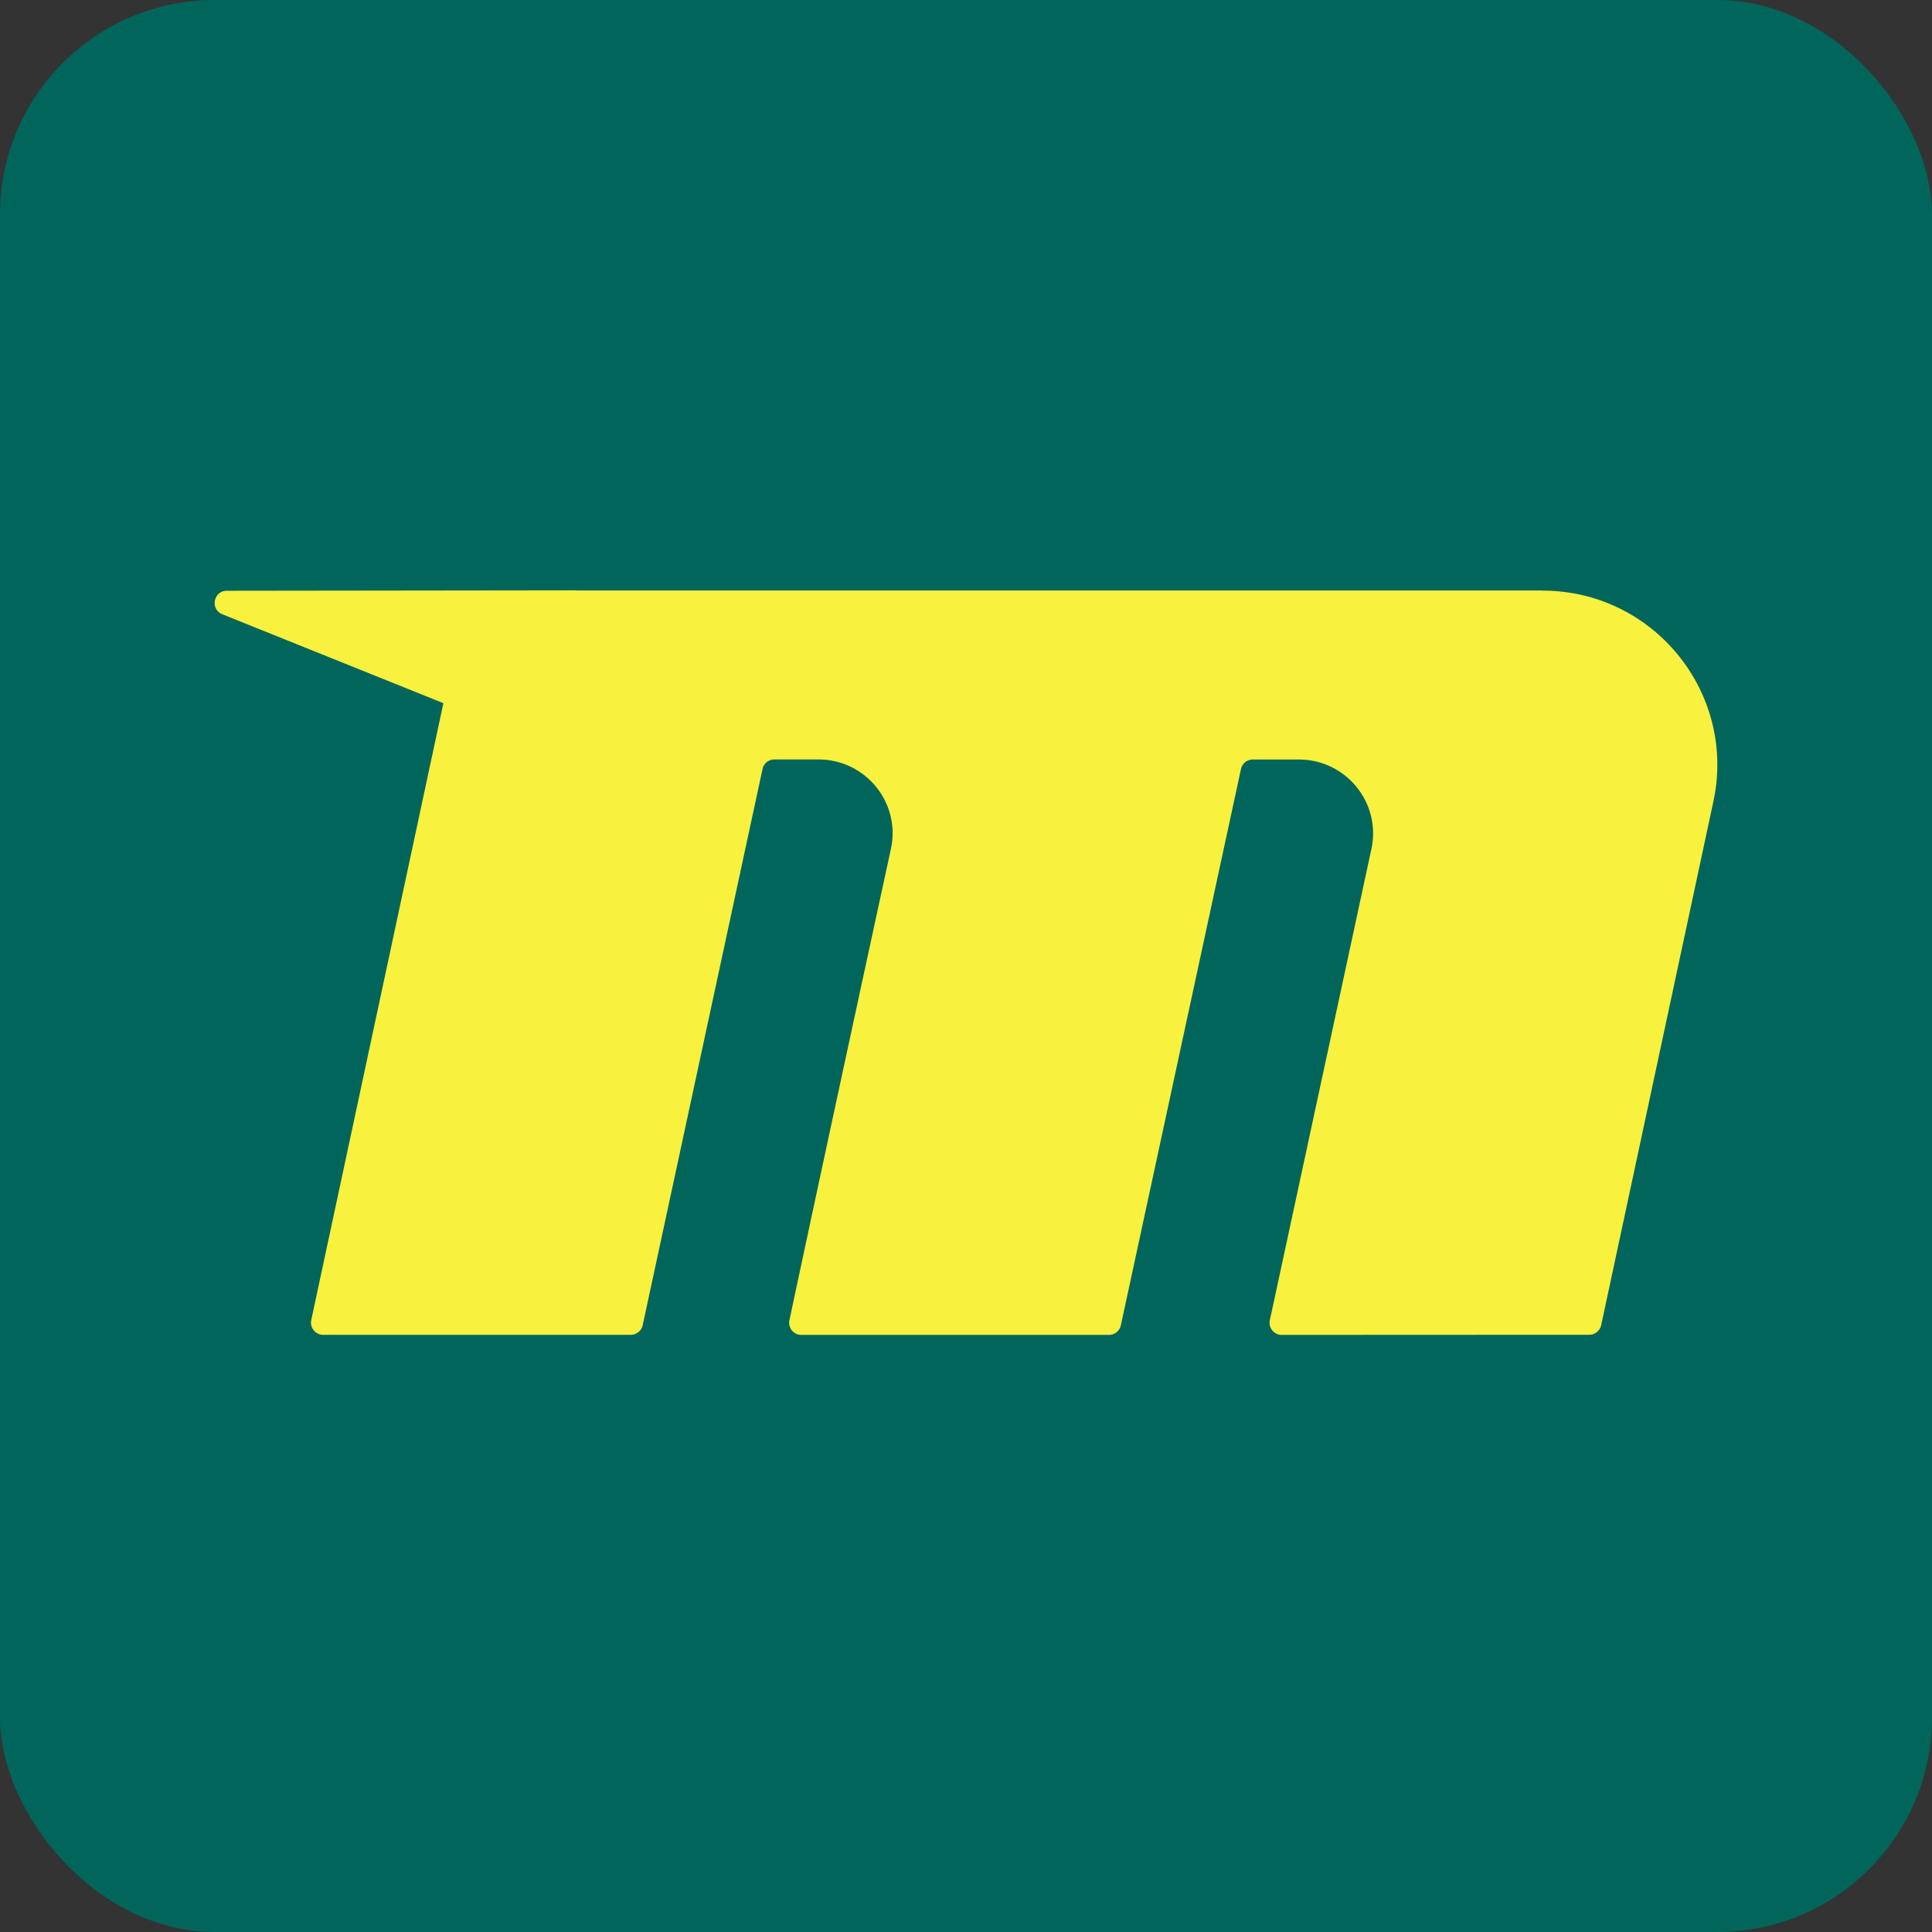
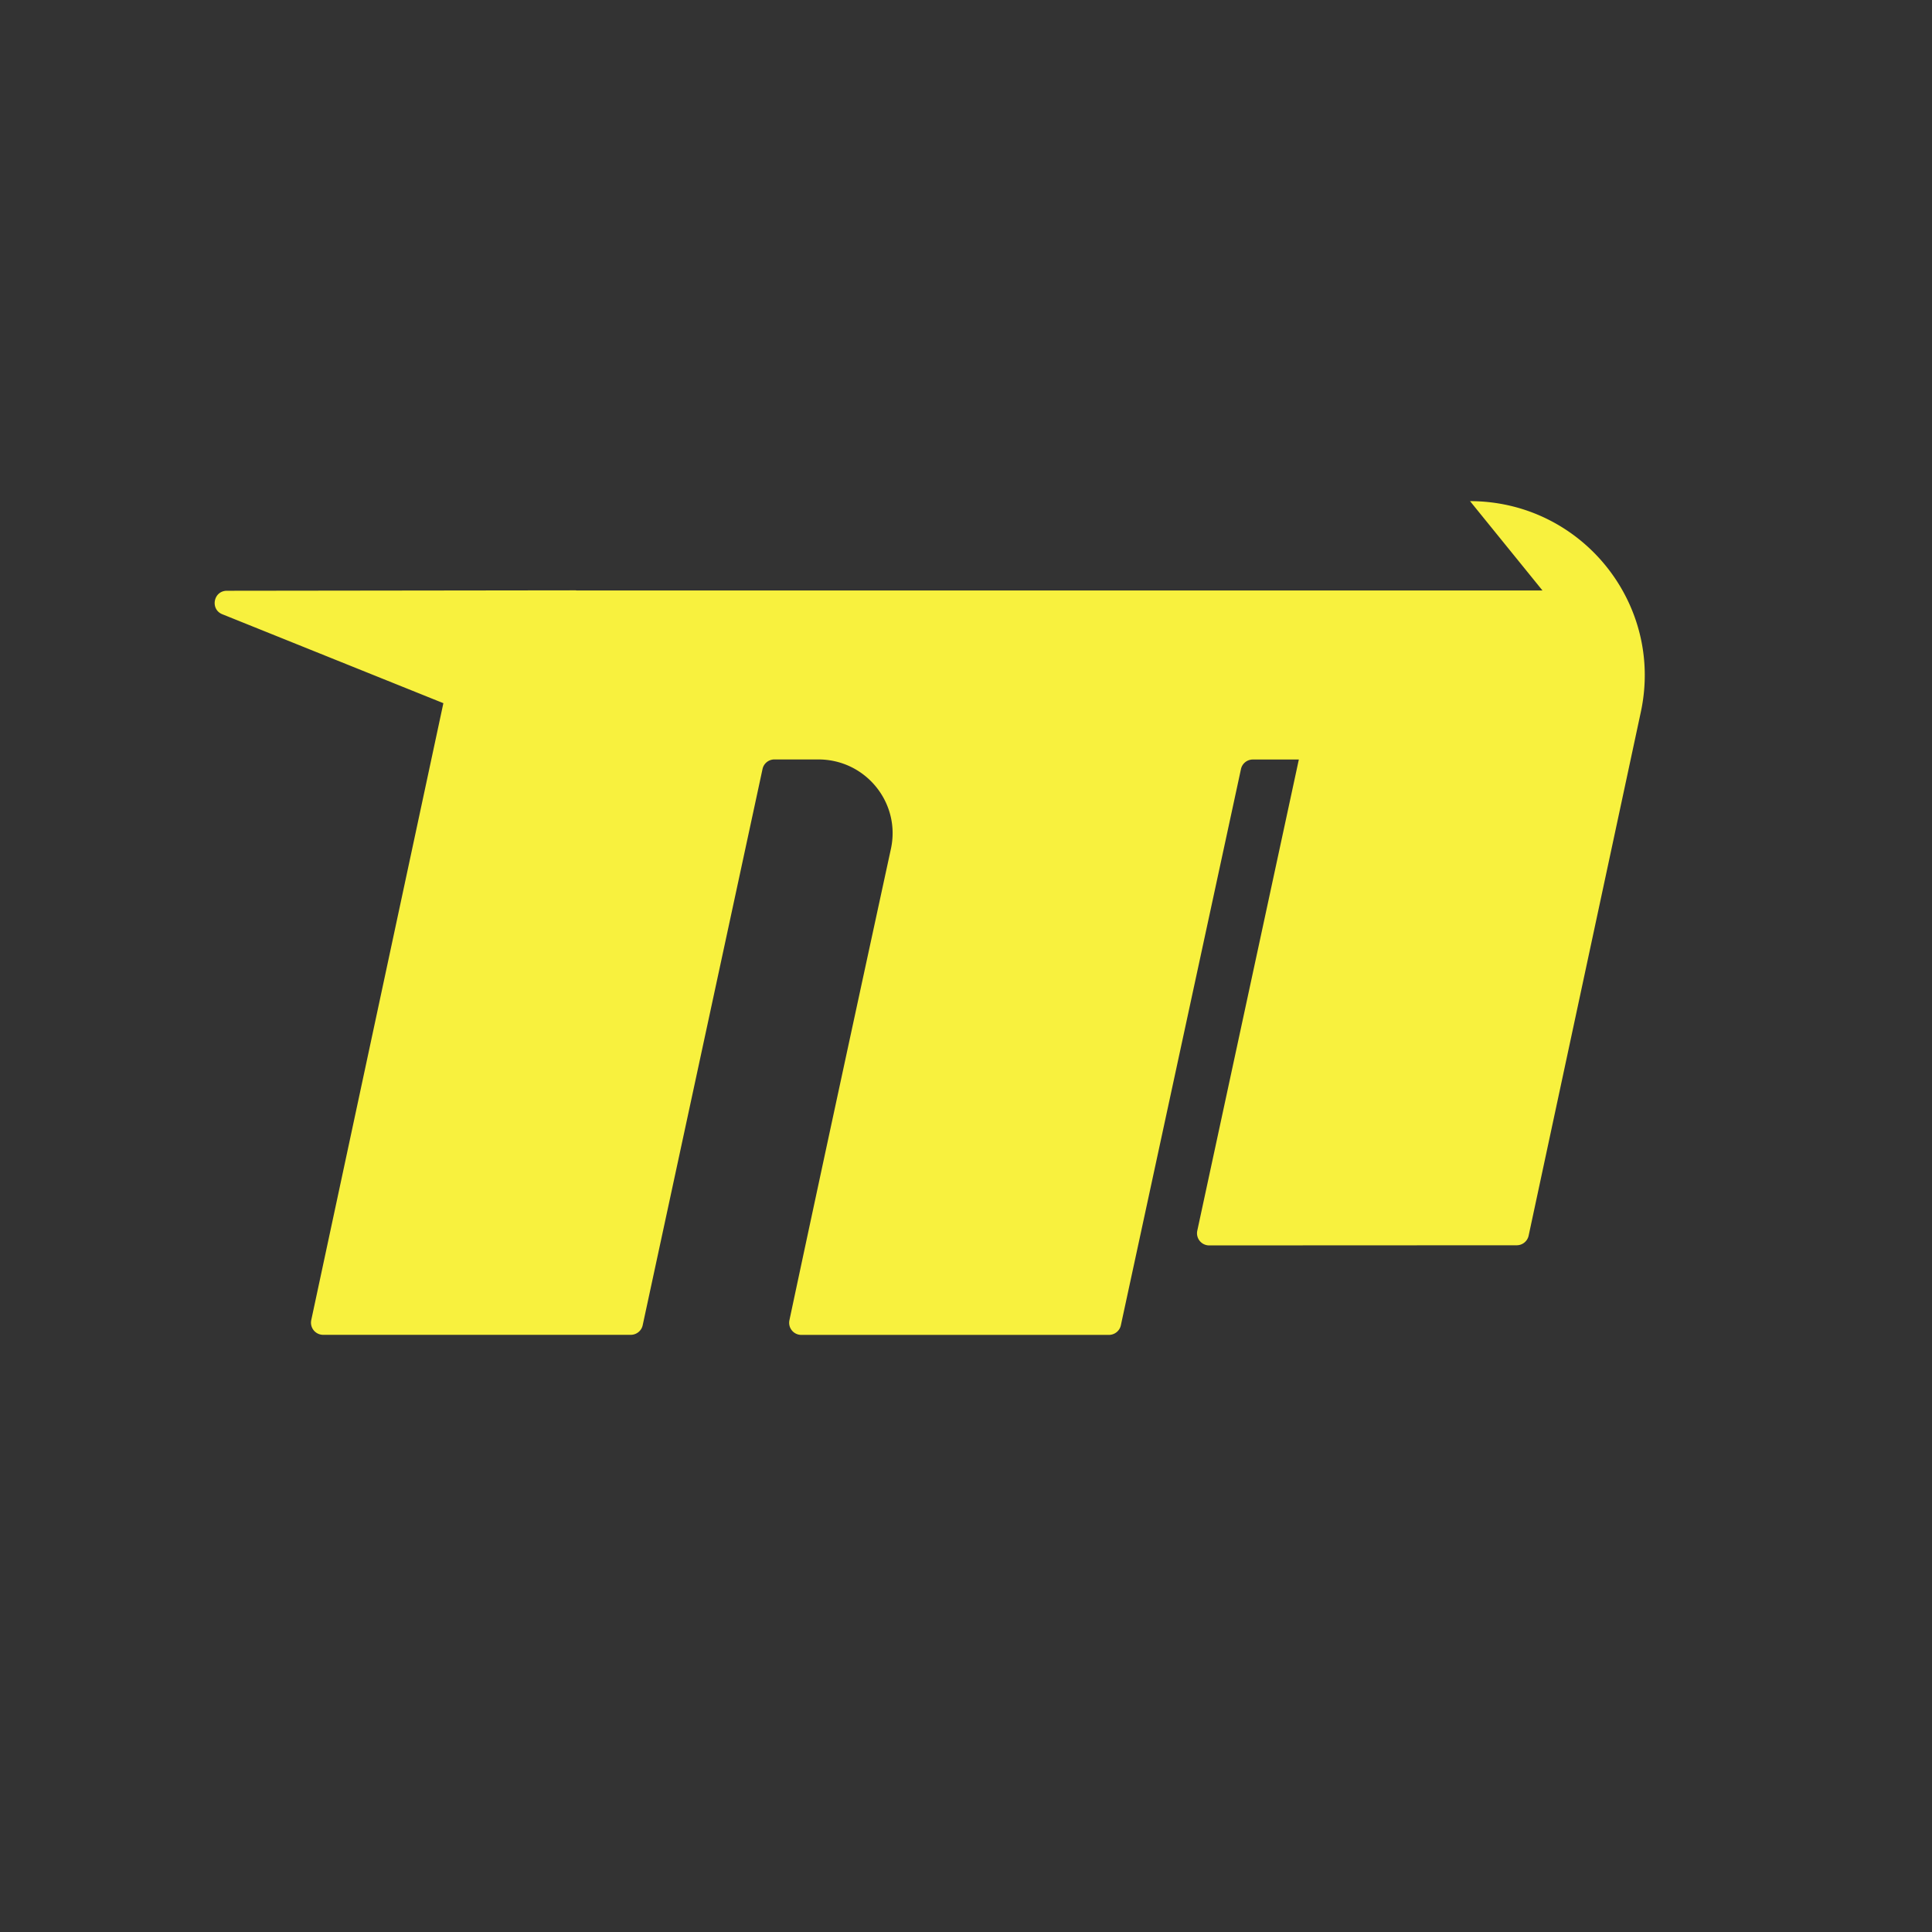
<svg xmlns="http://www.w3.org/2000/svg" fill="none" viewBox="0 0 180 180">
  <rect x="0" y="0" width="180" height="180" fill="#333333" stroke="none" />
-   <rect width="180" height="180" fill="#00665C" rx="20" />
-   <path fill="#F8F13E" d="M143.709 55.013H53.736c-.04 0-.073-.013-.112-.013l-32.483.04c-1.256 0-1.585 1.723-.428 2.188l20.595 8.285-12.31 57.48a1.136 1.136 0 0 0 1.112 1.37h28.656c.533 0 1-.374 1.111-.892l11.166-51.823a1.127 1.127 0 0 1 1.11-.892h4.097c4.406 0 7.687 4.05 6.753 8.337-2.373 10.946-6.575 30.366-9.455 43.913a1.13 1.13 0 0 0 1.111 1.363h28.656c.533 0 1-.373 1.112-.891l11.191-51.824a1.127 1.127 0 0 1 1.111-.891h4.281c4.406 0 7.687 4.05 6.76 8.337l-9.462 43.9a1.132 1.132 0 0 0 1.111 1.369l28.65-.013c.532 0 .999-.373 1.111-.898l10.455-48.796c2.163-10.106-5.563-19.636-15.933-19.636l.007-.013Z" />
+   <path fill="#F8F13E" d="M143.709 55.013H53.736c-.04 0-.073-.013-.112-.013l-32.483.04c-1.256 0-1.585 1.723-.428 2.188l20.595 8.285-12.31 57.48a1.136 1.136 0 0 0 1.112 1.37h28.656c.533 0 1-.374 1.111-.892l11.166-51.823a1.127 1.127 0 0 1 1.11-.892h4.097c4.406 0 7.687 4.05 6.753 8.337-2.373 10.946-6.575 30.366-9.455 43.913a1.13 1.13 0 0 0 1.111 1.363h28.656c.533 0 1-.373 1.112-.891l11.191-51.824a1.127 1.127 0 0 1 1.111-.891h4.281l-9.462 43.9a1.132 1.132 0 0 0 1.111 1.369l28.65-.013c.532 0 .999-.373 1.111-.898l10.455-48.796c2.163-10.106-5.563-19.636-15.933-19.636l.007-.013Z" />
</svg>